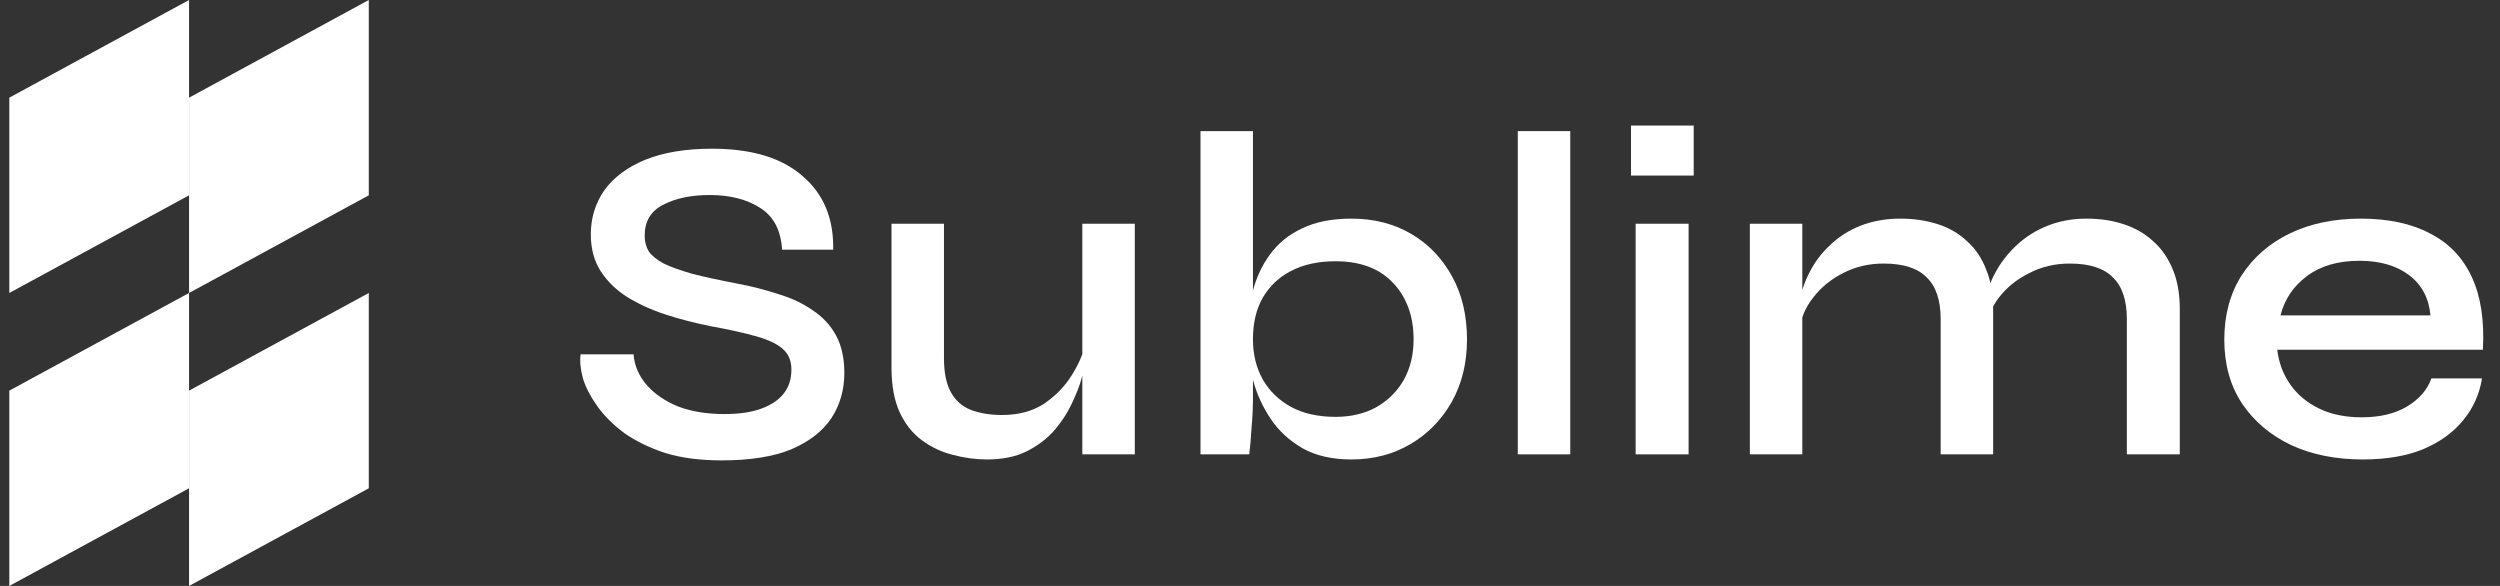
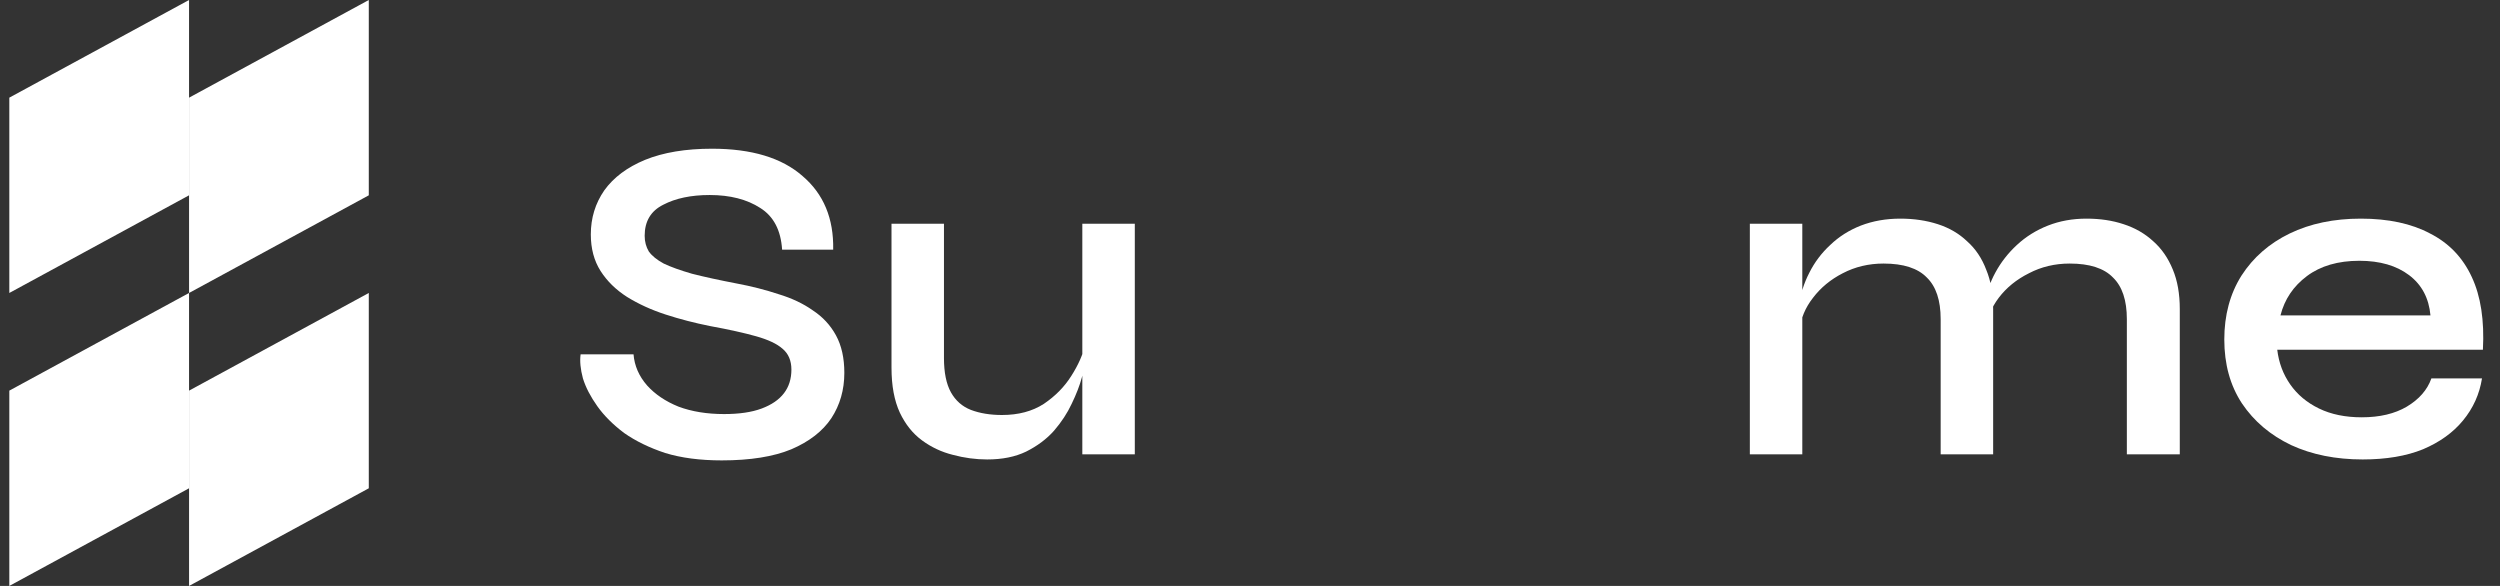
<svg xmlns="http://www.w3.org/2000/svg" width="128" height="30" viewBox="0 0 128 30" fill="none">
  <rect x="0" y="0" width="128" height="30" fill="#333333" stroke="none" />
  <g clip-path="url(#clip0_505_30)">
    <path d="M9.679 0V10L0.477 15V5L9.679 0Z" fill="white" />
    <path d="M18.882 0V10L9.68 15V5L18.882 0Z" fill="white" />
    <path d="M9.679 15V25L0.477 30V20L9.679 15Z" fill="white" />
    <path d="M18.882 15V25L9.68 30V20L18.882 15Z" fill="white" />
    <path d="M29.727 18.142H32.437C32.484 18.727 32.714 19.256 33.126 19.73C33.538 20.189 34.077 20.552 34.743 20.821C35.424 21.074 36.201 21.2 37.072 21.2C37.849 21.2 38.491 21.106 38.998 20.916C39.505 20.726 39.886 20.465 40.139 20.133C40.393 19.802 40.52 19.398 40.52 18.924C40.52 18.466 40.369 18.11 40.068 17.857C39.783 17.604 39.331 17.391 38.713 17.217C38.095 17.043 37.31 16.869 36.359 16.695C35.567 16.537 34.806 16.34 34.077 16.103C33.348 15.866 32.69 15.565 32.104 15.202C31.534 14.838 31.082 14.395 30.749 13.874C30.416 13.352 30.25 12.728 30.25 12.001C30.25 11.163 30.48 10.412 30.939 9.748C31.415 9.084 32.112 8.563 33.031 8.183C33.966 7.804 35.107 7.614 36.455 7.614C38.483 7.614 40.028 8.08 41.09 9.013C42.168 9.93 42.691 11.187 42.659 12.783H40.044C39.981 11.787 39.608 11.076 38.927 10.649C38.245 10.207 37.382 9.985 36.336 9.985C35.385 9.985 34.592 10.151 33.958 10.483C33.324 10.799 33.007 11.329 33.007 12.072C33.007 12.372 33.079 12.641 33.221 12.878C33.38 13.099 33.633 13.305 33.982 13.494C34.346 13.668 34.83 13.842 35.432 14.016C36.05 14.174 36.811 14.34 37.714 14.514C38.475 14.656 39.188 14.838 39.854 15.059C40.535 15.265 41.122 15.541 41.613 15.889C42.12 16.221 42.517 16.648 42.802 17.17C43.087 17.691 43.23 18.331 43.23 19.09C43.23 19.96 43.008 20.734 42.564 21.414C42.12 22.078 41.439 22.607 40.52 23.002C39.6 23.382 38.412 23.572 36.954 23.572C35.844 23.572 34.877 23.445 34.053 23.192C33.245 22.923 32.548 22.584 31.961 22.173C31.391 21.746 30.931 21.287 30.582 20.797C30.234 20.307 29.988 19.833 29.846 19.375C29.719 18.901 29.679 18.489 29.727 18.142Z" fill="white" />
    <path d="M58.102 23.263H55.415V11.455H58.102V23.263ZM55.558 17.644L55.581 18.403C55.566 18.608 55.502 18.916 55.391 19.327C55.28 19.738 55.106 20.189 54.868 20.679C54.647 21.153 54.345 21.611 53.965 22.054C53.585 22.481 53.109 22.836 52.539 23.121C51.984 23.39 51.318 23.524 50.542 23.524C49.955 23.524 49.369 23.445 48.782 23.287C48.212 23.145 47.689 22.9 47.214 22.552C46.738 22.204 46.358 21.73 46.072 21.129C45.787 20.513 45.645 19.746 45.645 18.829V11.455H48.331V18.331C48.331 19.074 48.45 19.659 48.687 20.086C48.925 20.513 49.266 20.813 49.71 20.987C50.169 21.161 50.7 21.248 51.302 21.248C52.142 21.248 52.856 21.058 53.442 20.679C54.028 20.284 54.496 19.809 54.845 19.256C55.209 18.687 55.447 18.15 55.558 17.644Z" fill="white" />
-     <path d="M69.191 23.524C68.208 23.524 67.376 23.334 66.695 22.955C66.013 22.56 65.466 22.054 65.054 21.438C64.642 20.821 64.341 20.157 64.151 19.446C63.961 18.735 63.865 18.047 63.865 17.383C63.865 16.514 63.953 15.707 64.127 14.964C64.317 14.222 64.618 13.573 65.03 13.02C65.442 12.451 65.989 12.009 66.671 11.692C67.352 11.361 68.192 11.194 69.191 11.194C70.348 11.194 71.37 11.455 72.257 11.977C73.145 12.499 73.842 13.226 74.349 14.158C74.856 15.075 75.11 16.15 75.11 17.383C75.11 18.584 74.849 19.651 74.326 20.584C73.803 21.501 73.097 22.22 72.21 22.742C71.322 23.263 70.316 23.524 69.191 23.524ZM68.382 21.343C69.175 21.343 69.872 21.177 70.474 20.845C71.077 20.497 71.544 20.031 71.877 19.446C72.21 18.845 72.376 18.157 72.376 17.383C72.376 16.197 72.028 15.233 71.33 14.49C70.633 13.747 69.65 13.376 68.382 13.376C67.495 13.376 66.734 13.542 66.1 13.874C65.482 14.19 64.999 14.648 64.65 15.249C64.317 15.834 64.151 16.545 64.151 17.383C64.151 18.142 64.317 18.821 64.65 19.422C64.983 20.007 65.458 20.473 66.076 20.821C66.71 21.169 67.479 21.343 68.382 21.343ZM64.151 6.713V20.442C64.151 20.884 64.127 21.374 64.079 21.912C64.048 22.449 64.008 22.9 63.961 23.263H61.465V6.713H64.151Z" fill="white" />
-     <path d="M77.711 6.713H80.397V23.263H77.711V6.713Z" fill="white" />
-     <path d="M86.717 6.429V8.989H83.508V6.429H86.717ZM83.745 11.455H86.456V23.263H83.745V11.455Z" fill="white" />
    <path d="M89.592 11.455H92.278V23.263H89.592V11.455ZM97.295 11.194C97.991 11.194 98.634 11.289 99.22 11.479C99.806 11.669 100.305 11.961 100.718 12.356C101.145 12.736 101.47 13.218 101.692 13.803C101.93 14.372 102.049 15.043 102.049 15.818V23.263H99.362V16.34C99.362 15.376 99.125 14.664 98.65 14.206C98.19 13.732 97.453 13.494 96.439 13.494C95.678 13.494 94.981 13.66 94.346 13.992C93.728 14.309 93.221 14.727 92.825 15.249C92.429 15.755 92.199 16.308 92.135 16.909L92.112 15.628C92.191 15.043 92.365 14.49 92.635 13.969C92.904 13.431 93.26 12.957 93.705 12.546C94.148 12.119 94.671 11.787 95.274 11.55C95.891 11.313 96.566 11.194 97.295 11.194ZM106.827 11.194C107.525 11.194 108.159 11.289 108.729 11.479C109.315 11.669 109.823 11.961 110.25 12.356C110.679 12.736 111.011 13.218 111.249 13.803C111.486 14.372 111.605 15.043 111.605 15.818V23.263H108.895V16.34C108.895 15.376 108.658 14.664 108.182 14.206C107.723 13.732 106.985 13.494 105.971 13.494C105.21 13.494 104.513 13.66 103.88 13.992C103.245 14.309 102.73 14.727 102.334 15.249C101.954 15.755 101.732 16.308 101.669 16.909L101.621 15.581C101.7 15.012 101.882 14.467 102.168 13.945C102.453 13.423 102.817 12.957 103.261 12.546C103.72 12.119 104.252 11.787 104.854 11.55C105.456 11.313 106.114 11.194 106.827 11.194Z" fill="white" />
    <path d="M124.487 19.375H127.078C126.951 20.181 126.626 20.9 126.104 21.532C125.596 22.149 124.915 22.639 124.059 23.002C123.203 23.35 122.173 23.524 120.969 23.524C119.59 23.524 118.37 23.279 117.307 22.789C116.245 22.283 115.405 21.572 114.788 20.655C114.185 19.738 113.884 18.648 113.884 17.383C113.884 16.134 114.177 15.043 114.764 14.111C115.366 13.178 116.19 12.459 117.236 11.953C118.282 11.447 119.495 11.194 120.874 11.194C122.284 11.194 123.465 11.447 124.415 11.953C125.382 12.443 126.095 13.186 126.555 14.182C127.015 15.162 127.205 16.403 127.125 17.905H116.595C116.674 18.569 116.895 19.161 117.26 19.683C117.625 20.205 118.115 20.616 118.734 20.916C119.352 21.216 120.081 21.366 120.921 21.366C121.84 21.366 122.609 21.185 123.227 20.821C123.861 20.442 124.28 19.96 124.487 19.375ZM120.802 13.352C119.709 13.352 118.813 13.613 118.115 14.135C117.419 14.656 116.967 15.328 116.76 16.15H124.44C124.36 15.265 123.995 14.577 123.345 14.087C122.696 13.597 121.848 13.352 120.802 13.352Z" fill="white" />
  </g>
  <defs>
    <clipPath id="clip0_505_30">
      <rect width="126.667" height="30" fill="white" transform="translate(0.477)" />
    </clipPath>
  </defs>
</svg>